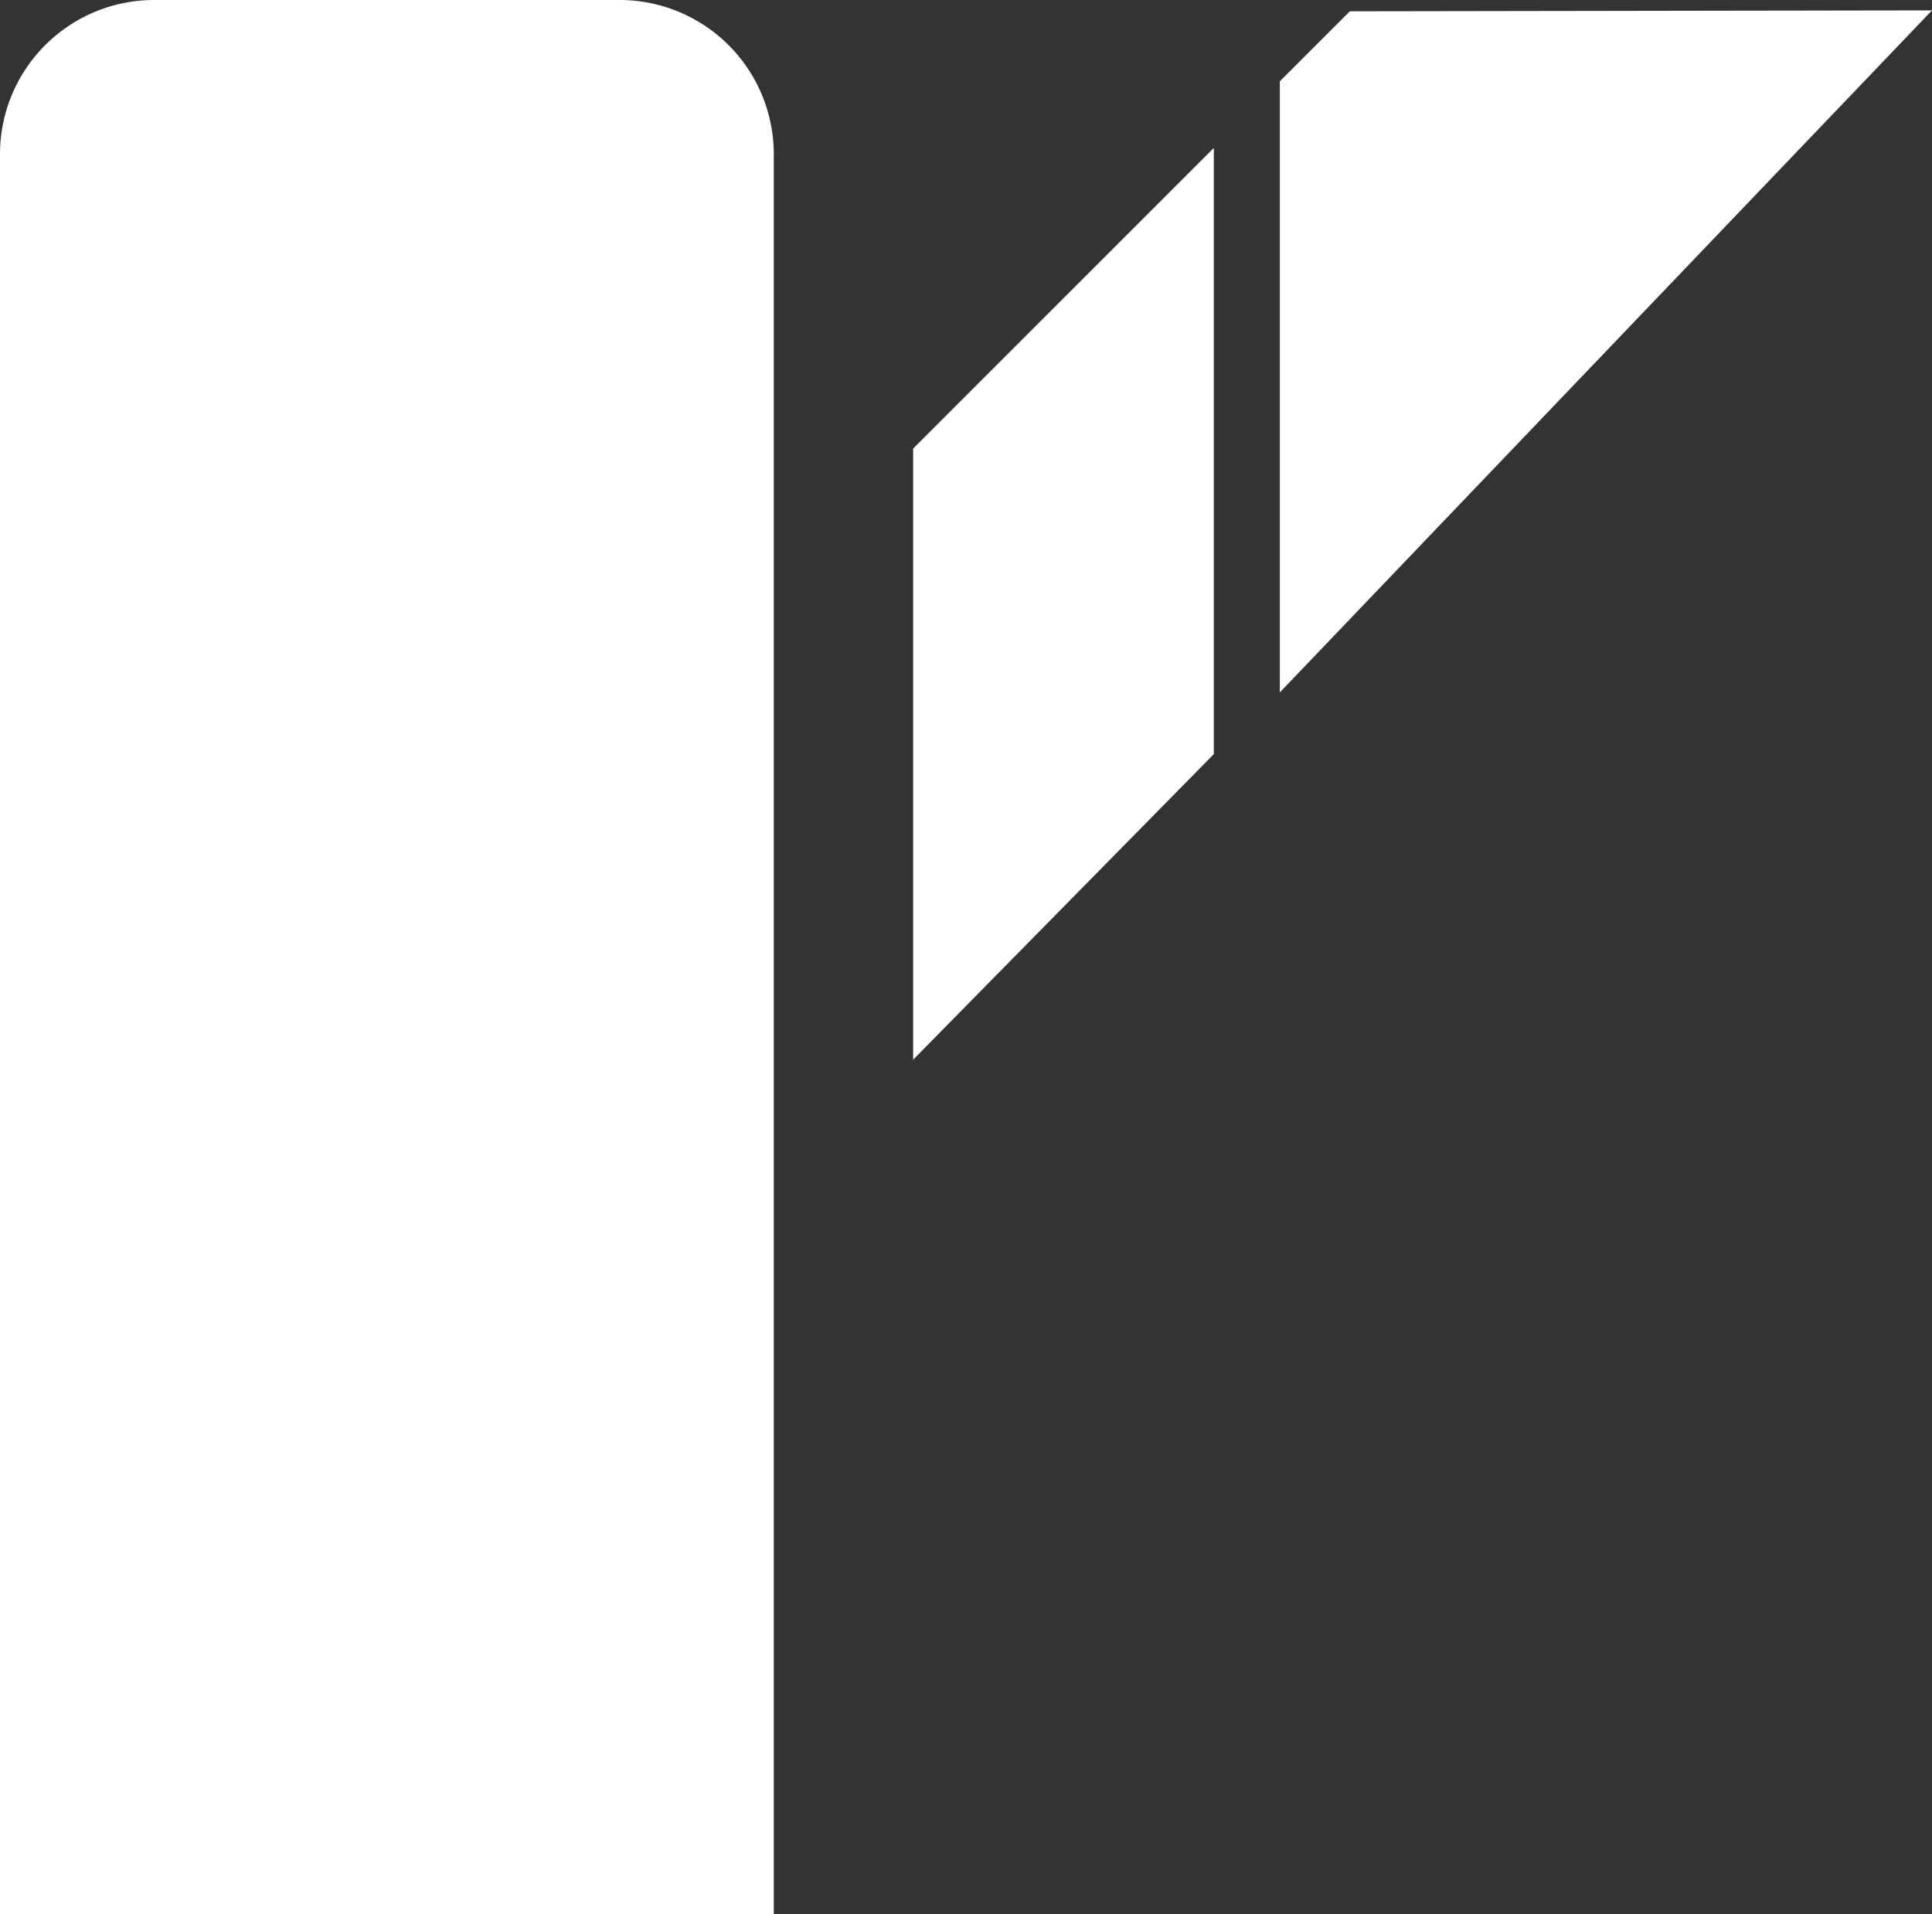
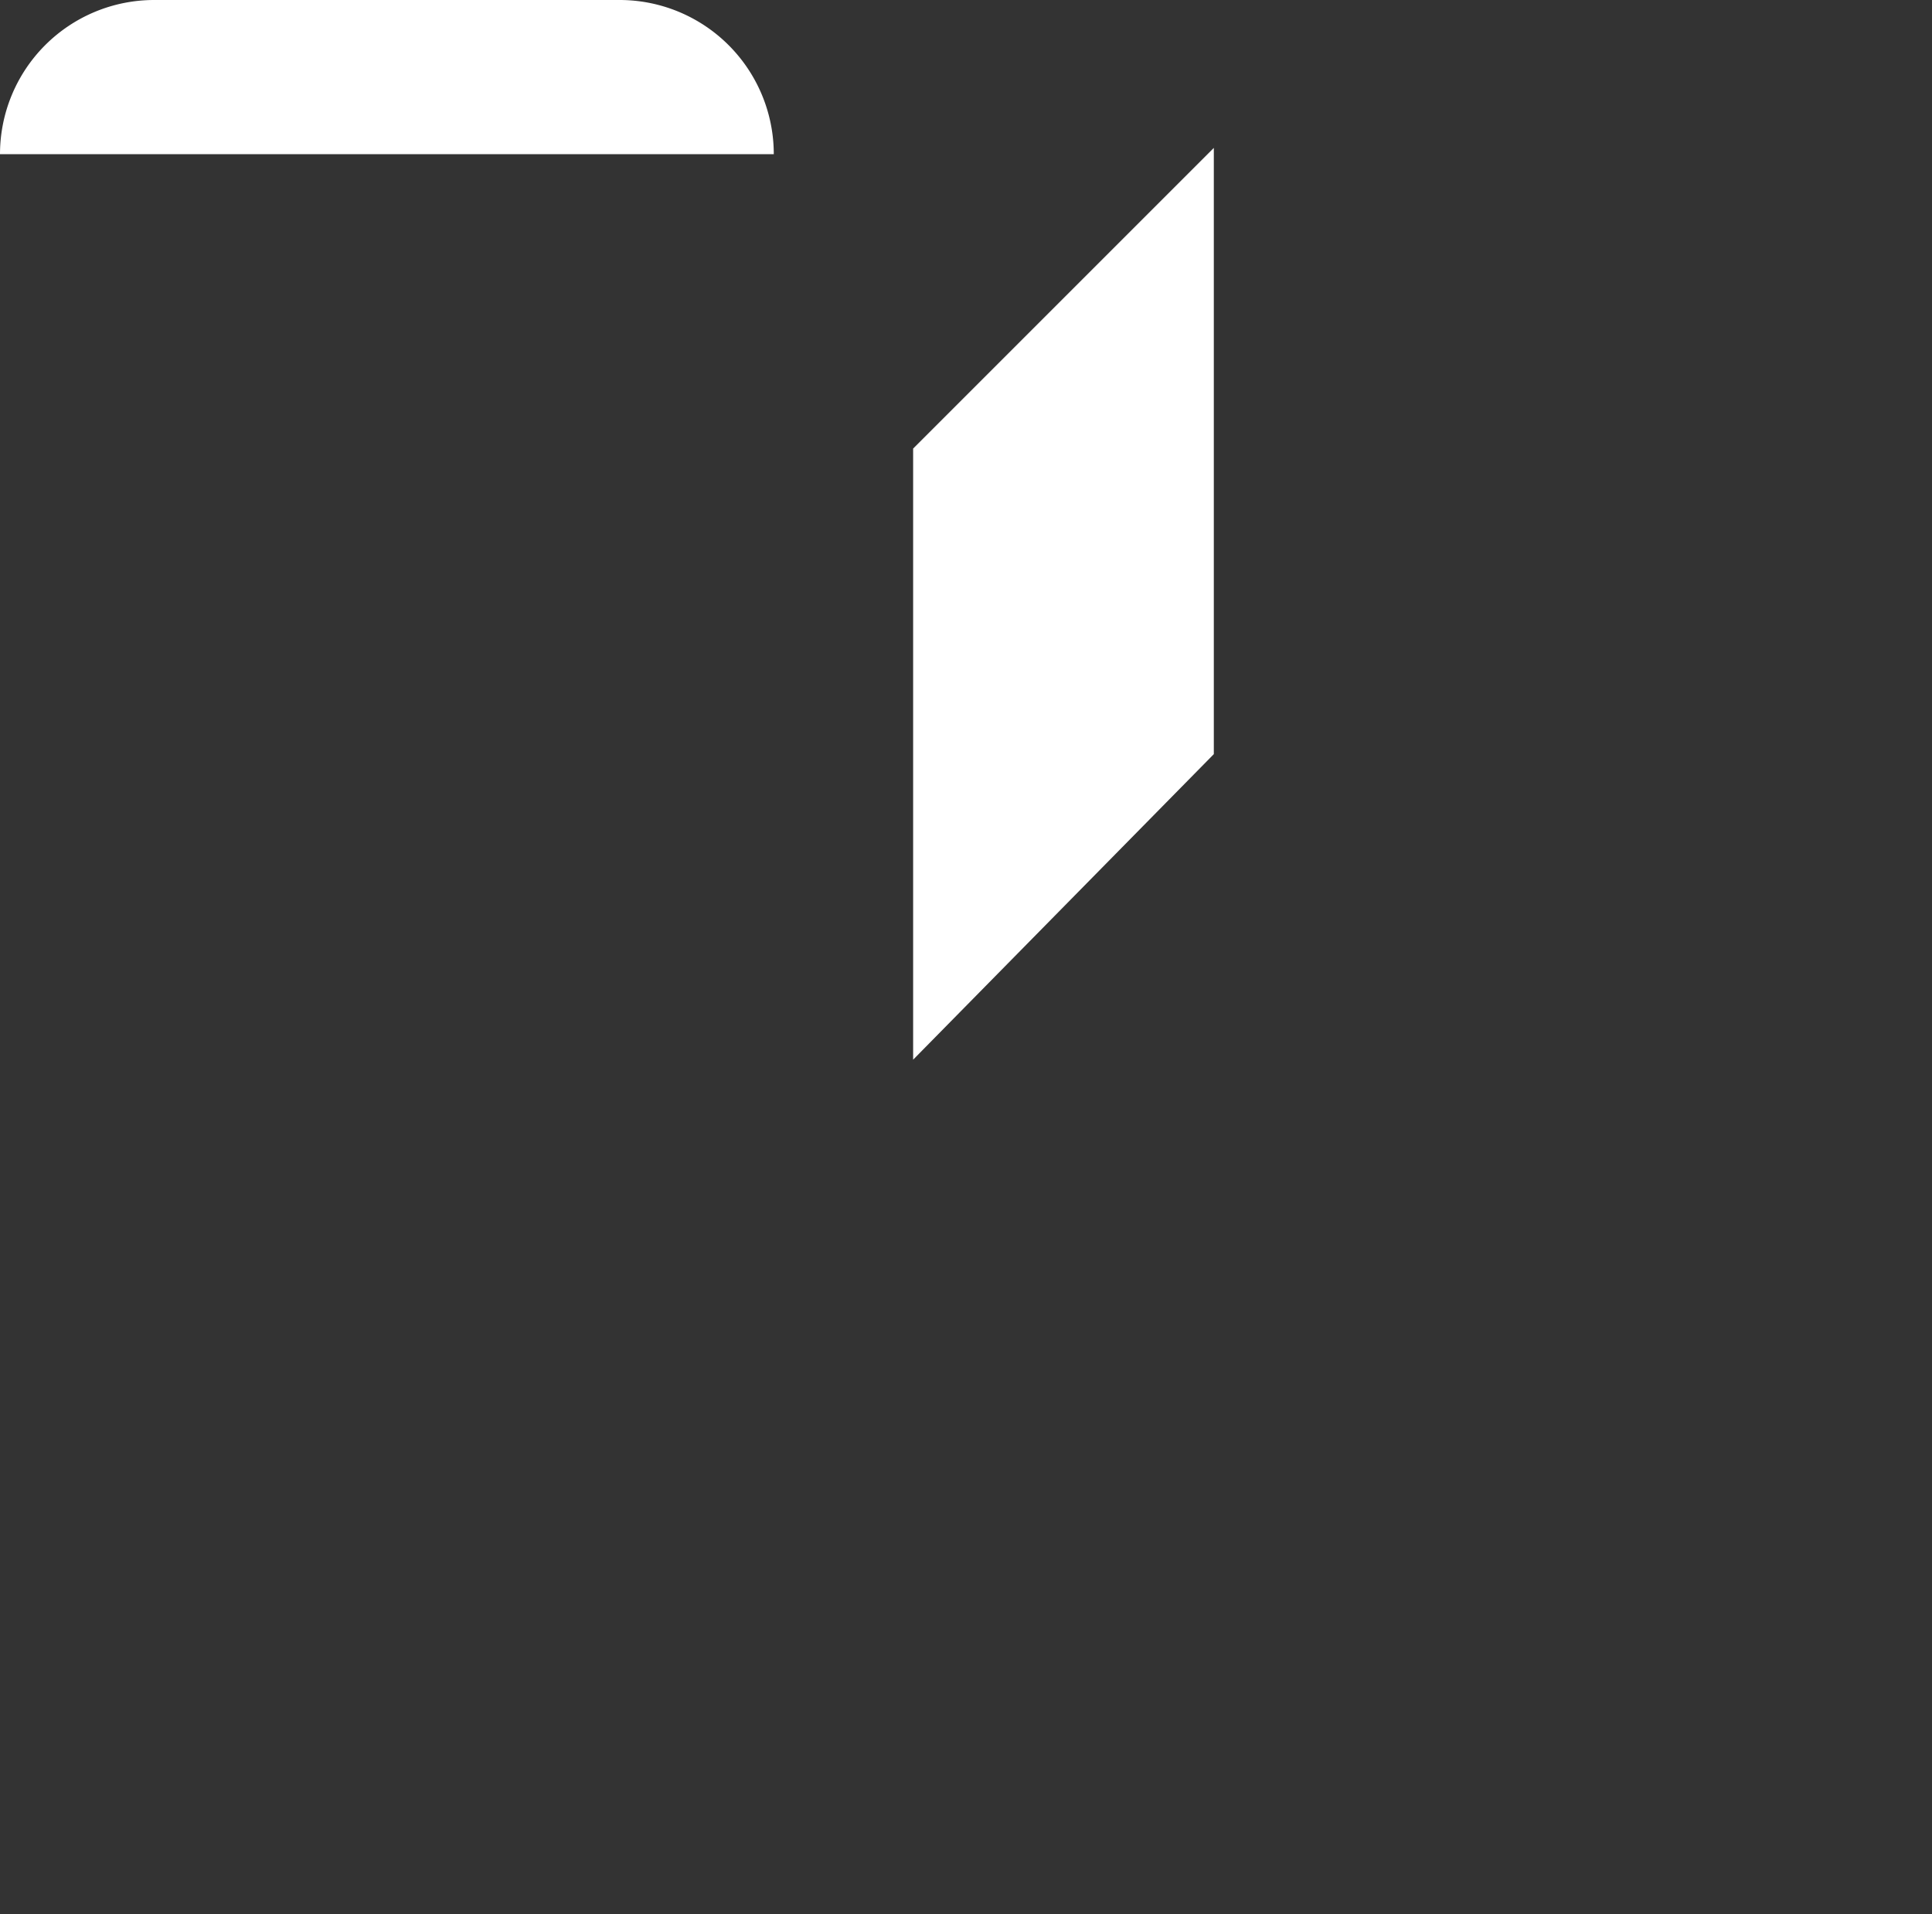
<svg xmlns="http://www.w3.org/2000/svg" viewBox="0 0 64.593 64">
  <rect x="0" y="0" width="64.593" height="64" fill="#333333" stroke="none" />
  <defs>
    <style>.cls-1{fill:#fff;}</style>
  </defs>
  <g id="图层_2" data-name="图层 2">
    <g id="内容">
      <g id="_8" data-name="8">
-         <path class="cls-1" d="M5.155,0H20.714A5.155,5.155,0,0,1,25.87,5.155V64a0,0,0,0,1,0,0H0a0,0,0,0,1,0,0V5.155A5.155,5.155,0,0,1,5.155,0Z" />
+         <path class="cls-1" d="M5.155,0H20.714A5.155,5.155,0,0,1,25.87,5.155a0,0,0,0,1,0,0H0a0,0,0,0,1,0,0V5.155A5.155,5.155,0,0,1,5.155,0Z" />
        <polygon class="cls-1" points="30.529 14.999 30.529 35.433 40.582 25.216 40.582 4.945 30.529 14.999" />
-         <polygon class="cls-1" points="42.789 2.718 42.789 23.152 64.593 0.347 45.129 0.378 42.789 2.718" />
      </g>
    </g>
  </g>
</svg>